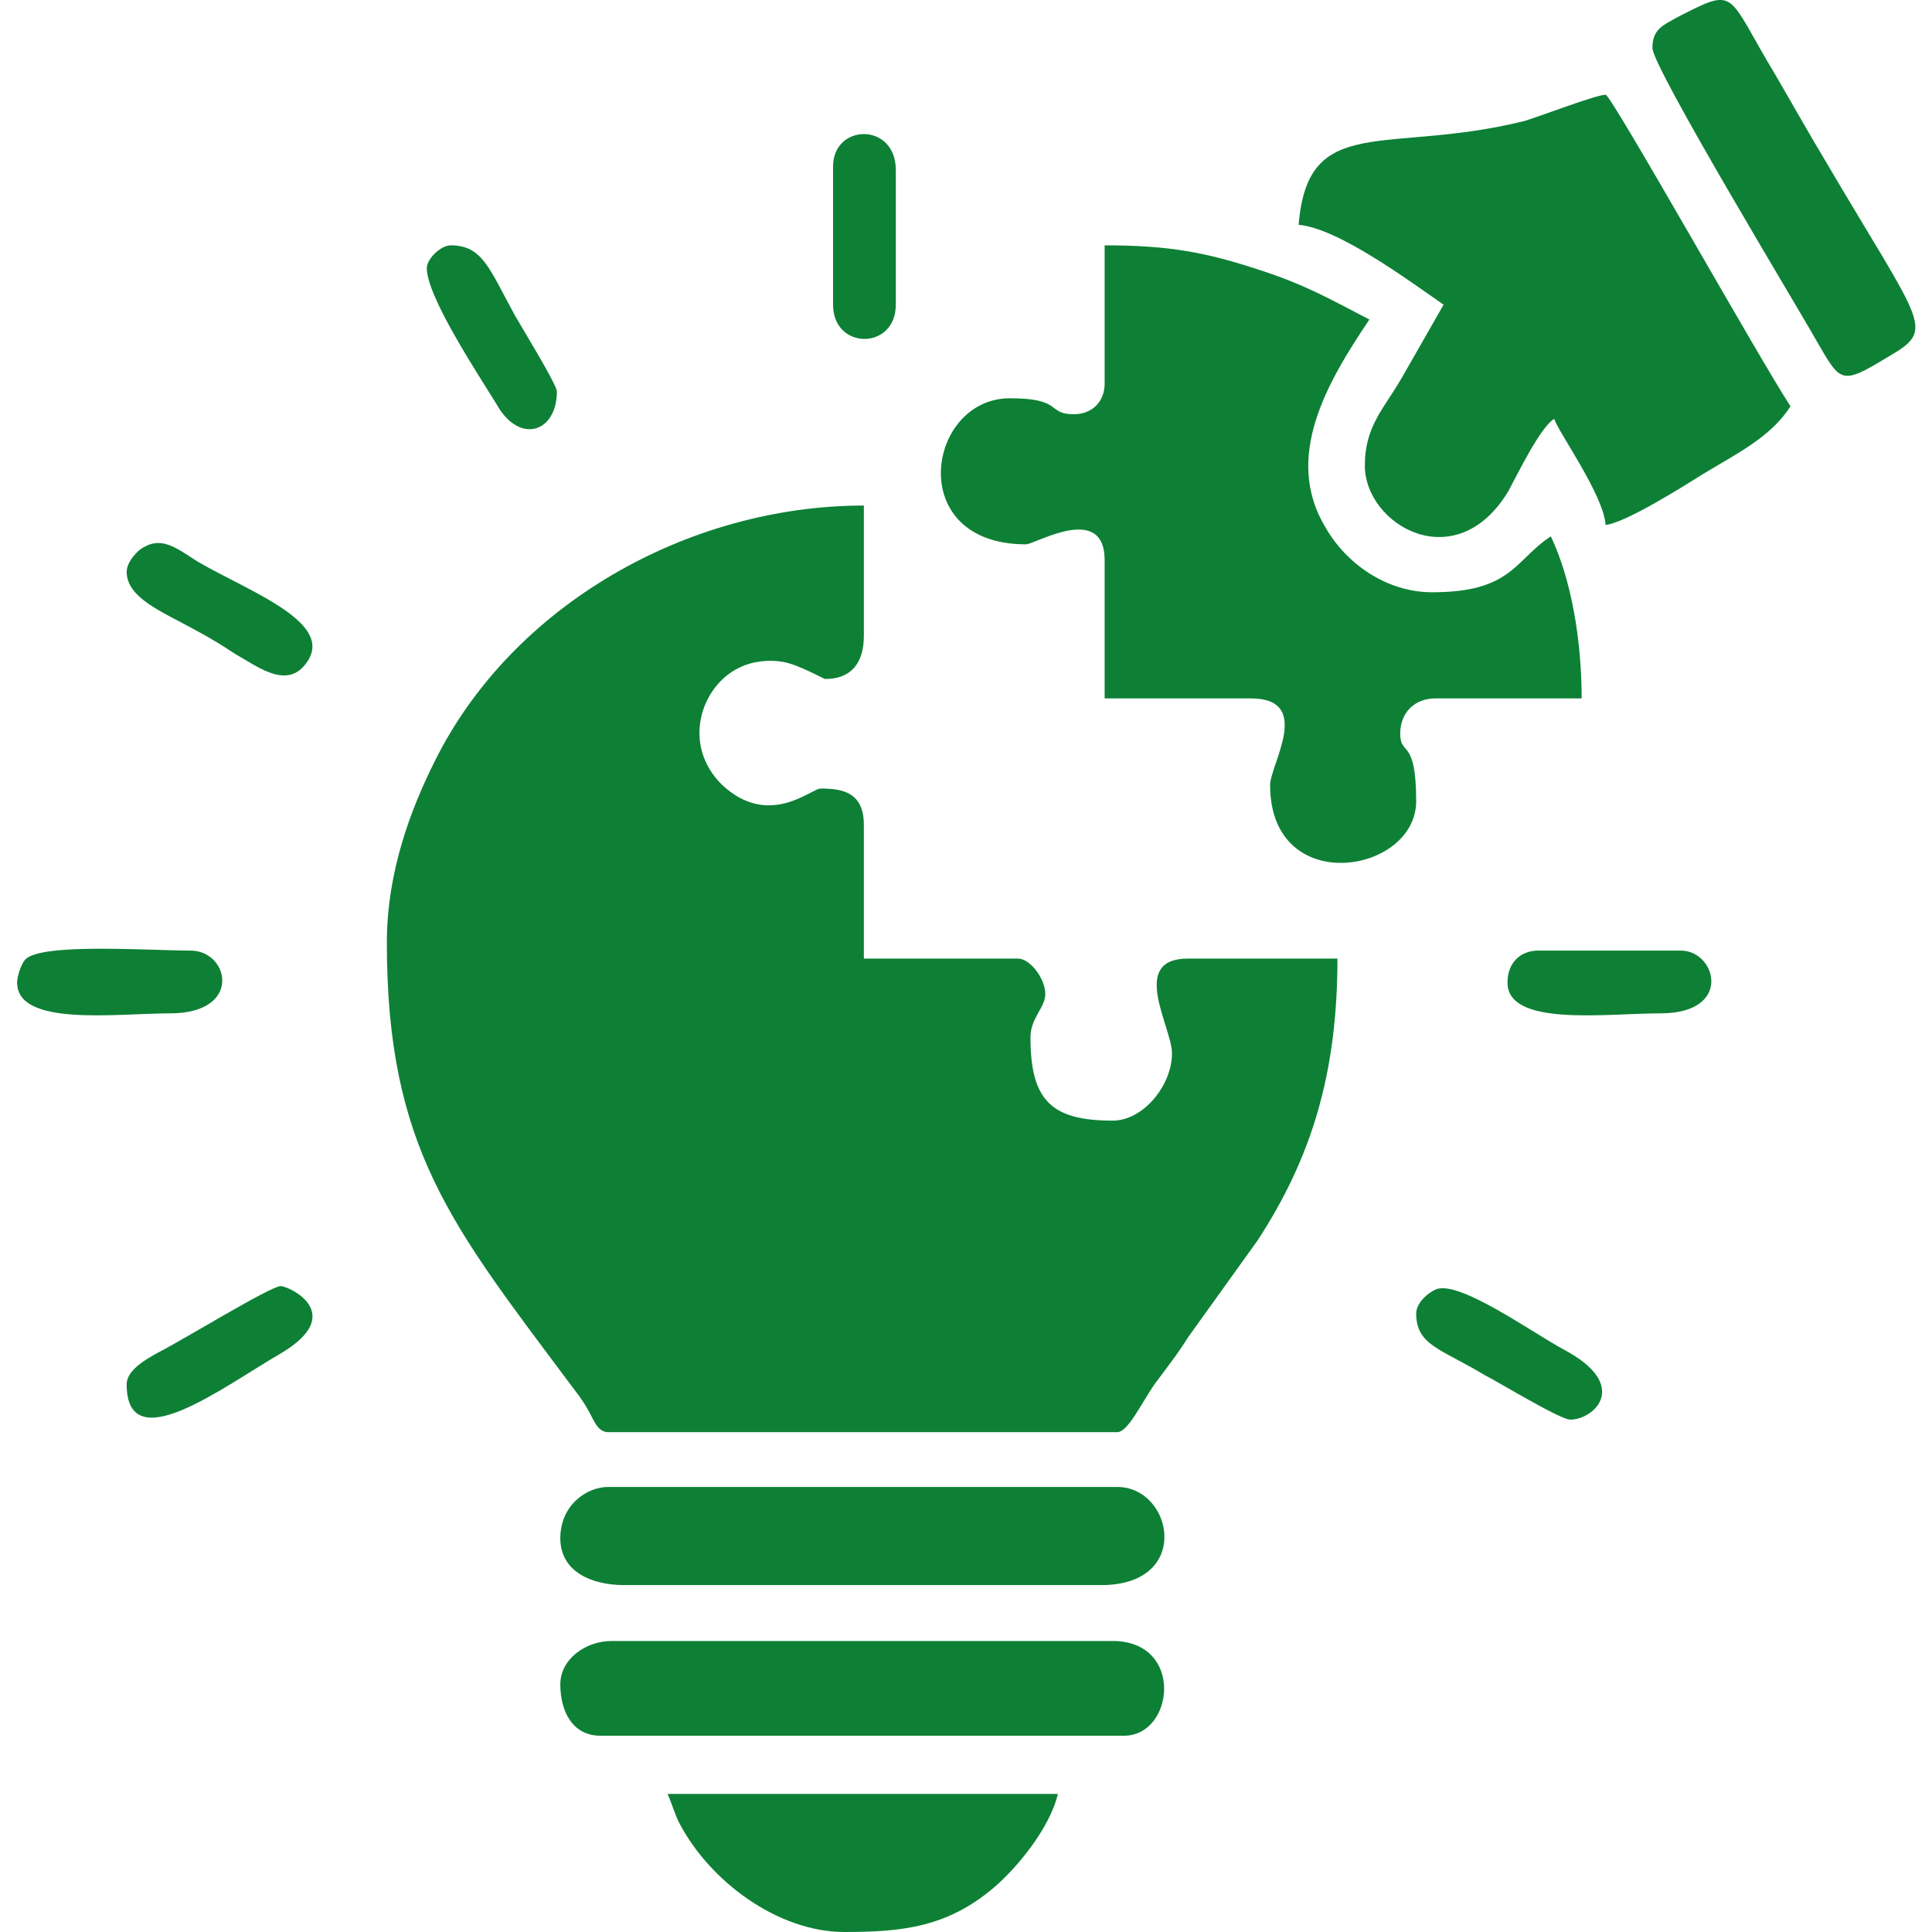
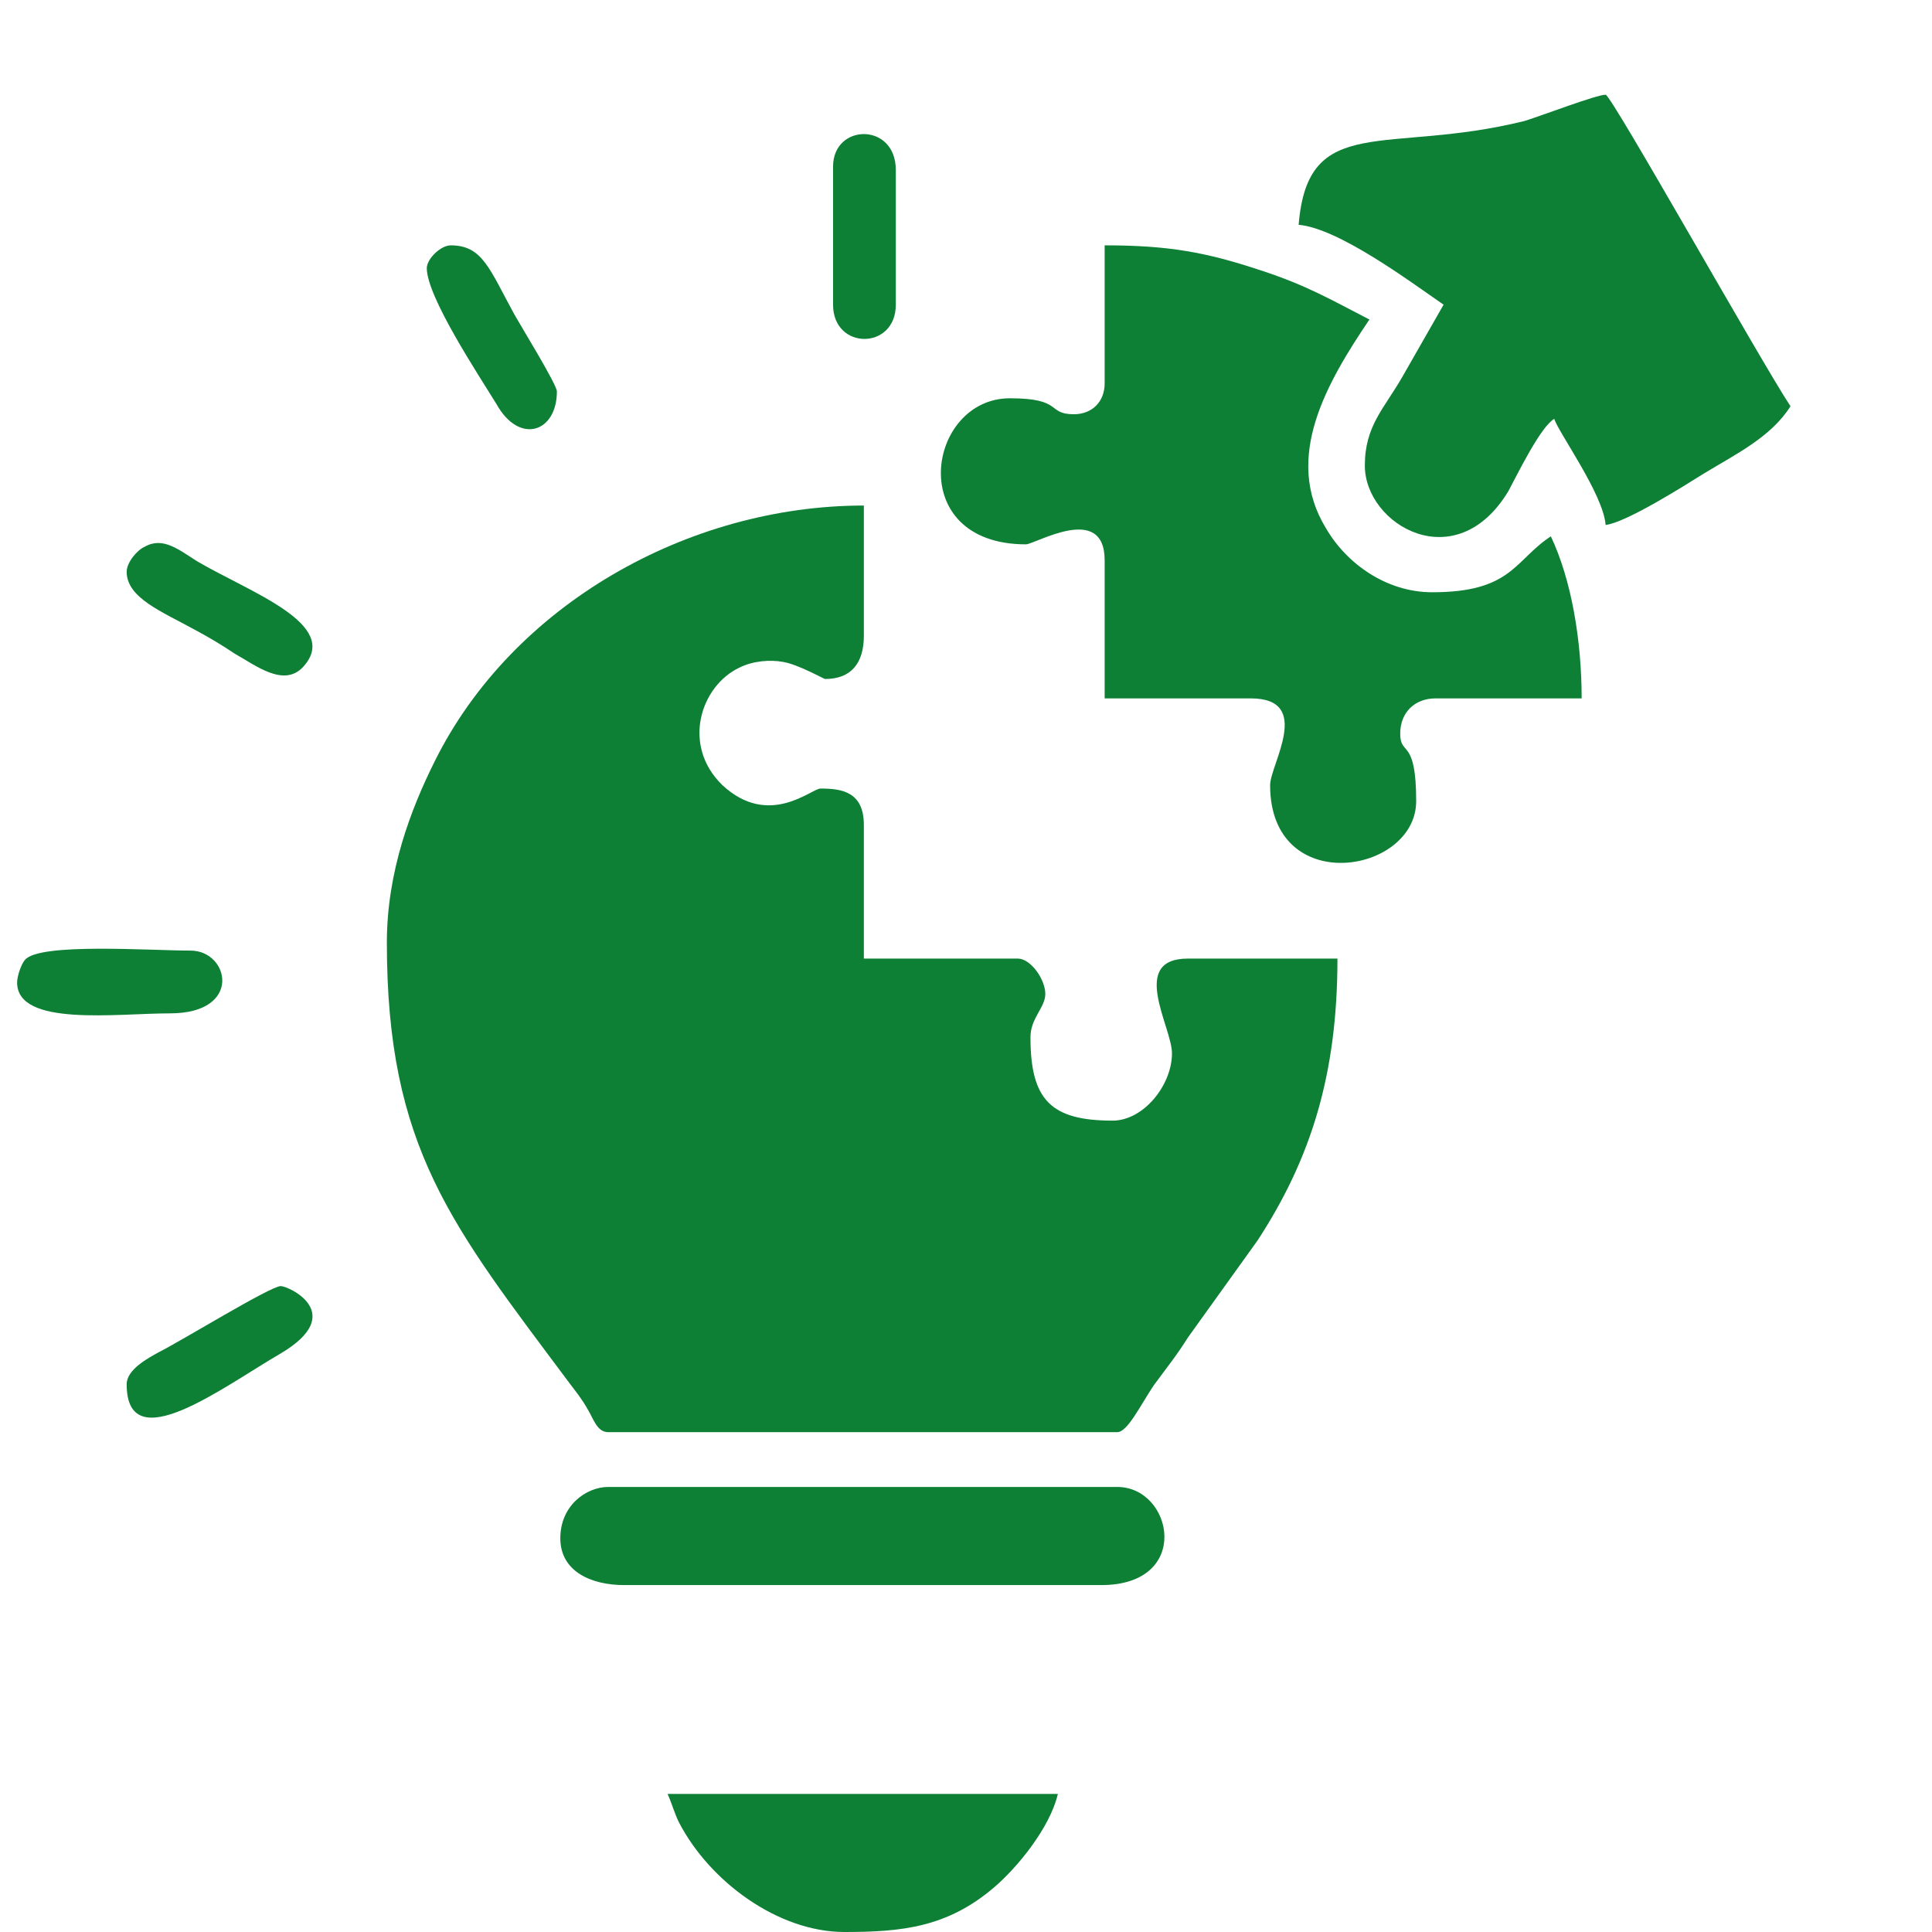
<svg xmlns="http://www.w3.org/2000/svg" xml:space="preserve" width="16.933mm" height="16.933mm" version="1.1" style="shape-rendering:geometricPrecision; text-rendering:geometricPrecision; image-rendering:optimizeQuality; fill-rule:evenodd; clip-rule:evenodd" viewBox="0 0 1693 1693">
  <defs>
    <style type="text/css">
   
    .fil0 {fill:none}
    .fil1 {fill:#0D8035}
   
  </style>
  </defs>
  <g id="Layer_x0020_1">
    <rect class="fil0" width="1693" height="1693" />
    <rect class="fil0" width="1693" height="1693" />
    <g id="_2764601102608">
      <path class="fil1" d="M339 826c0,180 57,248 160,386 6,8 11,14 16,23 5,8 8,20 18,20l446 0c9,0 20,-23 32,-41 11,-15 20,-26 30,-42l61 -85c47,-72 70,-146 70,-247l-131 0c-52,0 -14,60 -14,83 0,28 -25,59 -52,59 -54,0 -72,-18 -72,-73 0,-17 13,-26 13,-38 0,-13 -13,-31 -24,-31l-135 0 0 -117c0,-29 -19,-32 -38,-32 -8,0 -45,35 -86,-3 -36,-35 -19,-87 15,-103 12,-6 27,-7 38,-5 13,2 36,15 37,15 23,0 34,-14 34,-38l0 -114c-154,0 -308,87 -376,224 -21,42 -42,97 -42,159z" />
      <path class="fil1" d="M968 336c0,16 -11,27 -27,27 -24,0 -9,-14 -56,-14 -73,0 -93,128 14,128 8,0 69,-37 69,14l0 121 128 0c55,0 17,58 17,76 0,99 128,78 128,14 0,-56 -14,-39 -14,-59 0,-19 13,-31 31,-31l128 0c0,-51 -9,-104 -27,-142 -32,21 -34,49 -104,49 -40,0 -75,-25 -93,-56 -38,-62 1,-128 38,-183 -33,-17 -55,-30 -95,-43 -48,-16 -81,-22 -137,-22l0 121z" />
      <path class="fil1" d="M1138 197c35,3 98,50 127,70l-36 63c-16,28 -33,43 -33,78 0,52 80,99 126,22 8,-15 28,-56 40,-63 3,11 43,66 45,93 18,-2 70,-35 86,-45 28,-17 59,-32 76,-59 -27,-41 -157,-273 -162,-273 -8,0 -55,18 -71,23 -121,30 -190,-8 -198,91z" />
      <path class="fil1" d="M491 1348c0,29 27,41 56,41l418 0c80,0 63,-86 14,-86l-446 0c-19,0 -42,16 -42,45z" />
-       <path class="fil1" d="M491 1476c0,24 11,45 35,45l459 0c44,0 53,-83 -10,-83l-439 0c-23,0 -45,16 -45,38z" />
      <path class="fil1" d="M740 1693c50,0 90,-4 131,-39 20,-17 49,-52 56,-82l-342 0c4,9 6,17 10,25 27,52 87,96 145,96z" />
-       <path class="fil1" d="M1448 42c0,17 129,230 144,257 21,36 21,39 62,14 43,-25 32,-25 -55,-173 -15,-25 -29,-50 -43,-74 -44,-73 -33,-78 -86,-51 -12,7 -22,10 -22,27z" />
      <path class="fil1" d="M15 861c0,39 87,27 134,27 64,0 52,-55 18,-55 -36,0 -132,-7 -145,8 -3,3 -7,14 -7,20z" />
      <path class="fil1" d="M730 146l0 121c0,40 55,40 55,0l0 -118c0,-42 -55,-41 -55,-3z" />
-       <path class="fil1" d="M1321 861c0,39 86,27 134,27 64,0 49,-55 18,-55l-125 0c-16,0 -27,11 -27,28z" />
      <path class="fil1" d="M111 1213c0,67 85,2 135,-27 59,-35 7,-59 0,-59 -9,0 -87,48 -107,58 -9,5 -28,15 -28,28z" />
      <path class="fil1" d="M111 501c0,23 31,35 60,51 13,7 23,13 35,21 18,10 43,30 60,11 33,-37 -47,-65 -93,-92 -16,-10 -30,-22 -46,-13 -7,3 -16,14 -16,22z" />
-       <path class="fil1" d="M1241 1151c0,28 22,31 60,54 12,6 66,39 75,39 21,0 53,-30 -5,-61 -28,-15 -93,-62 -113,-53 -7,3 -17,12 -17,21z" />
      <path class="fil1" d="M374 235c0,25 45,93 61,119 20,36 53,25 53,-11 0,-6 -32,-58 -37,-67 -22,-40 -28,-61 -56,-61 -9,0 -21,12 -21,20z" />
    </g>
  </g>
</svg>